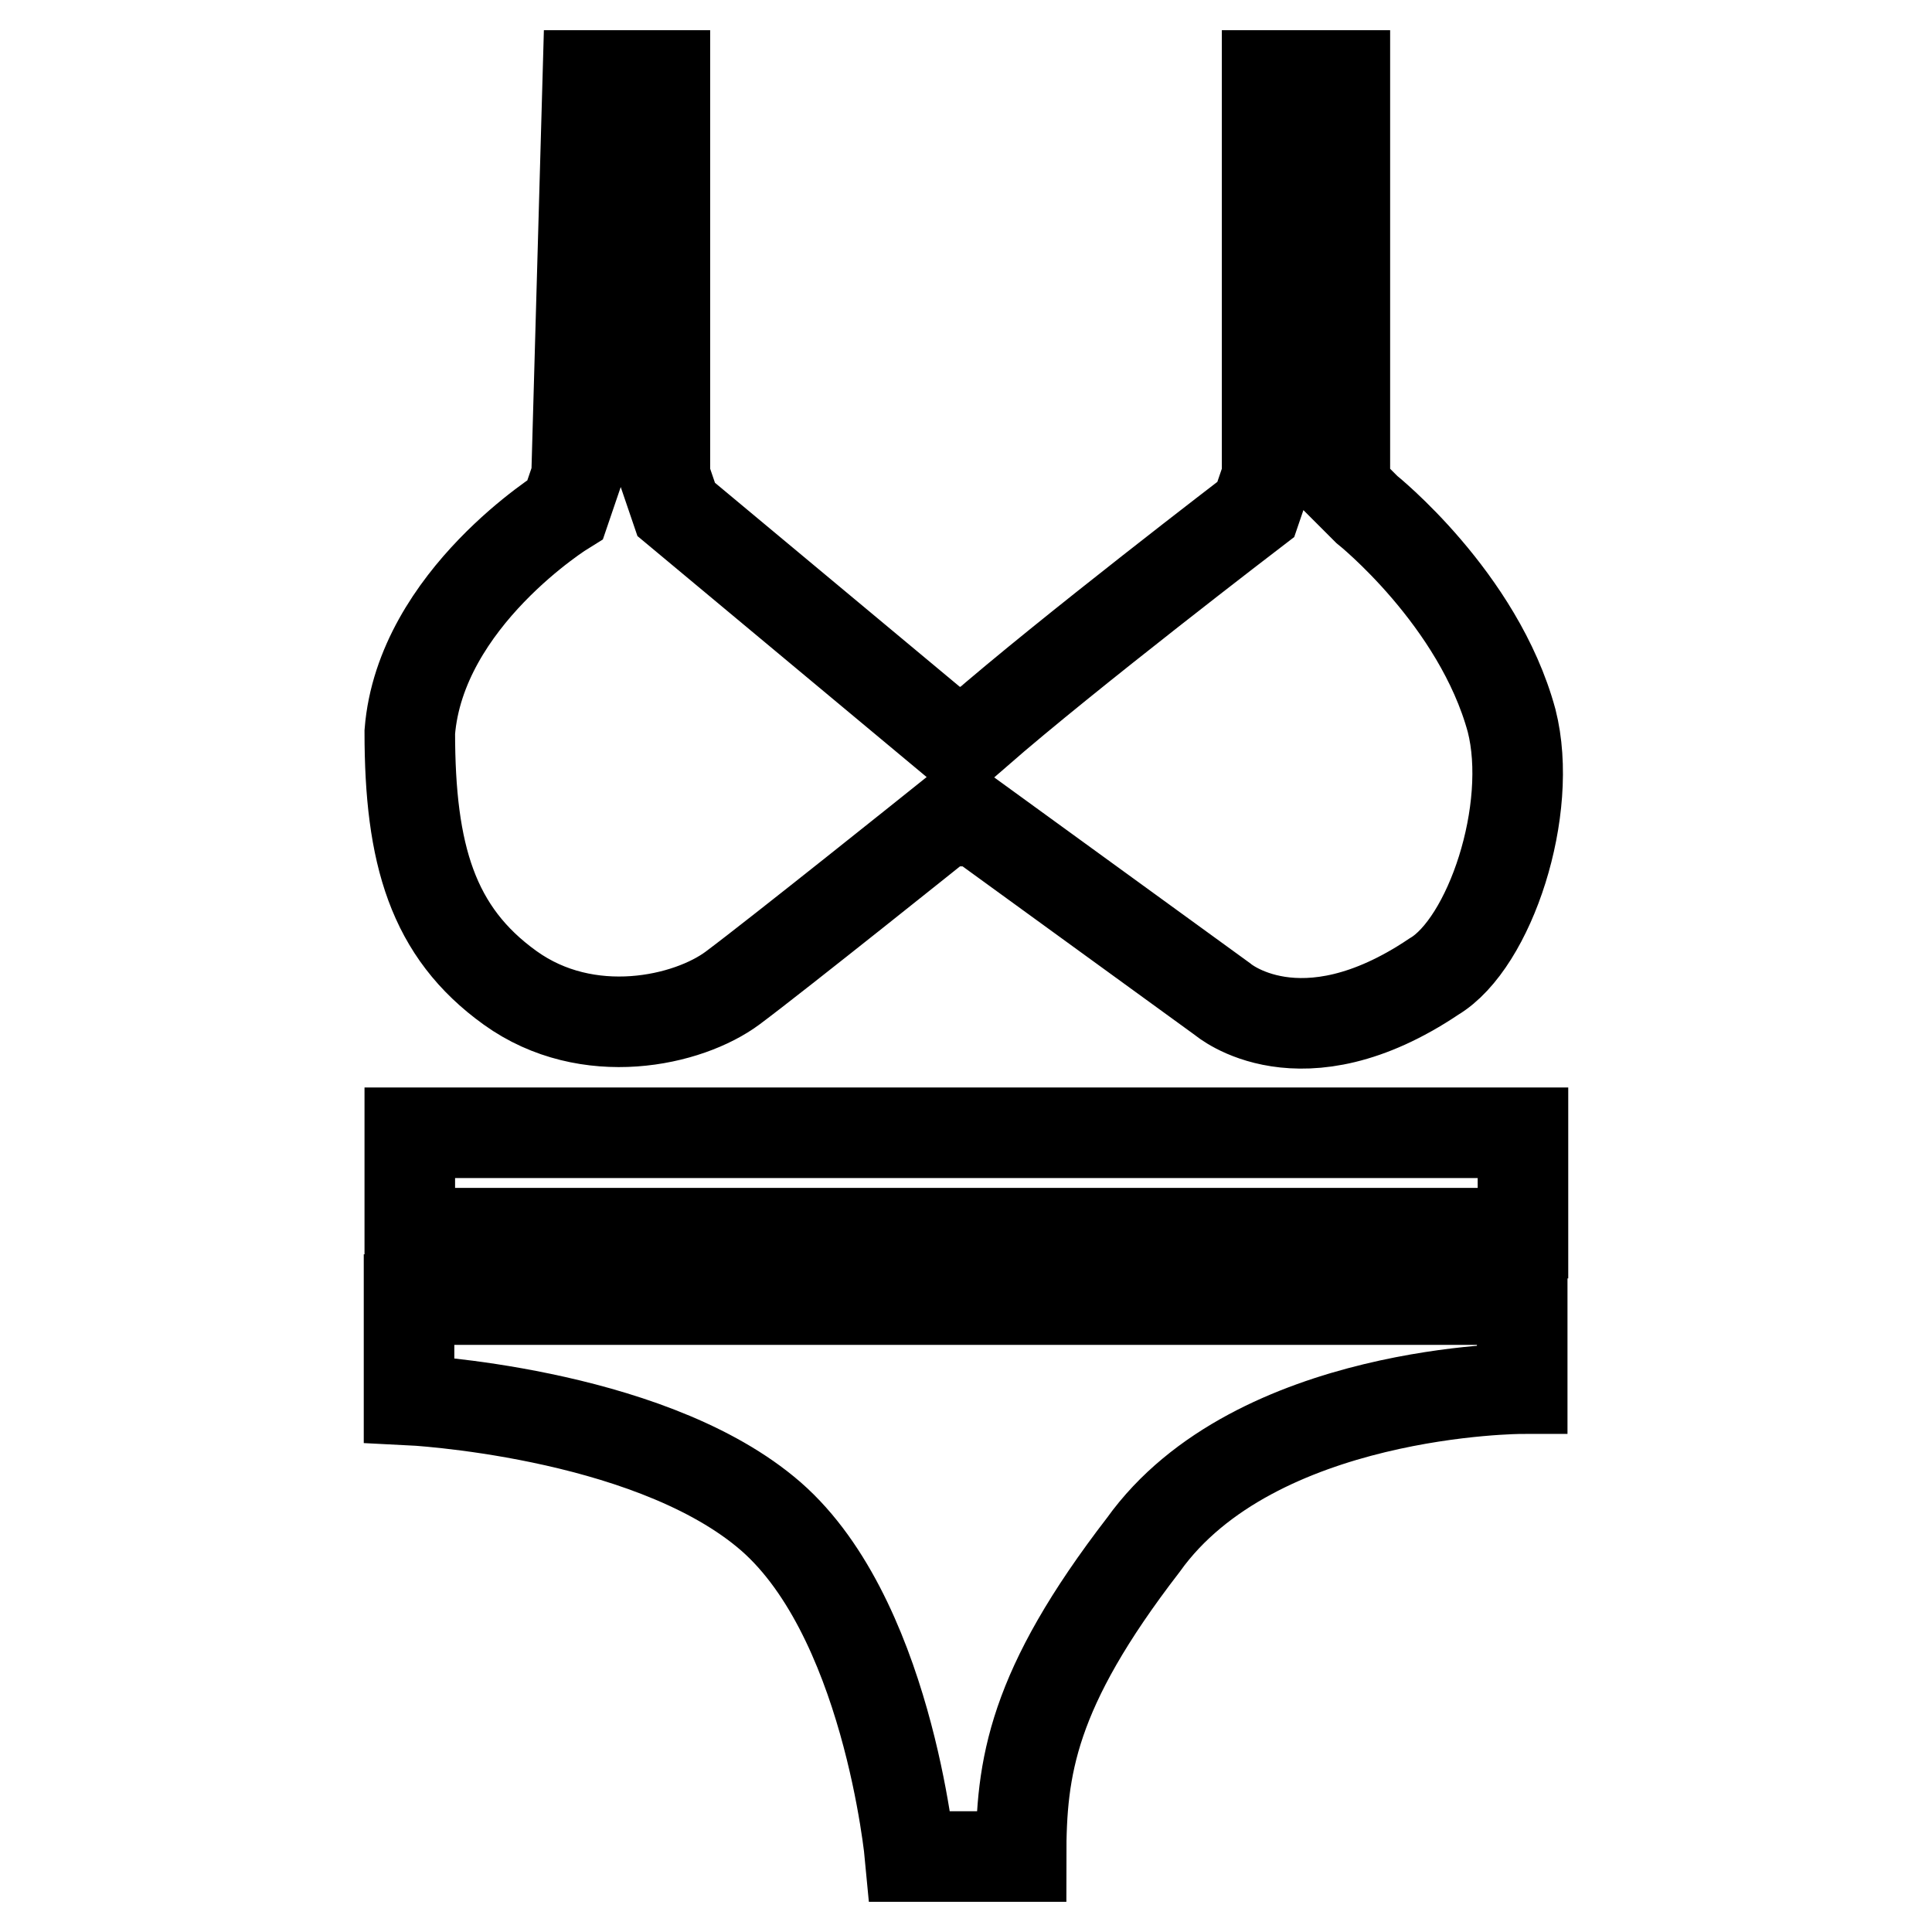
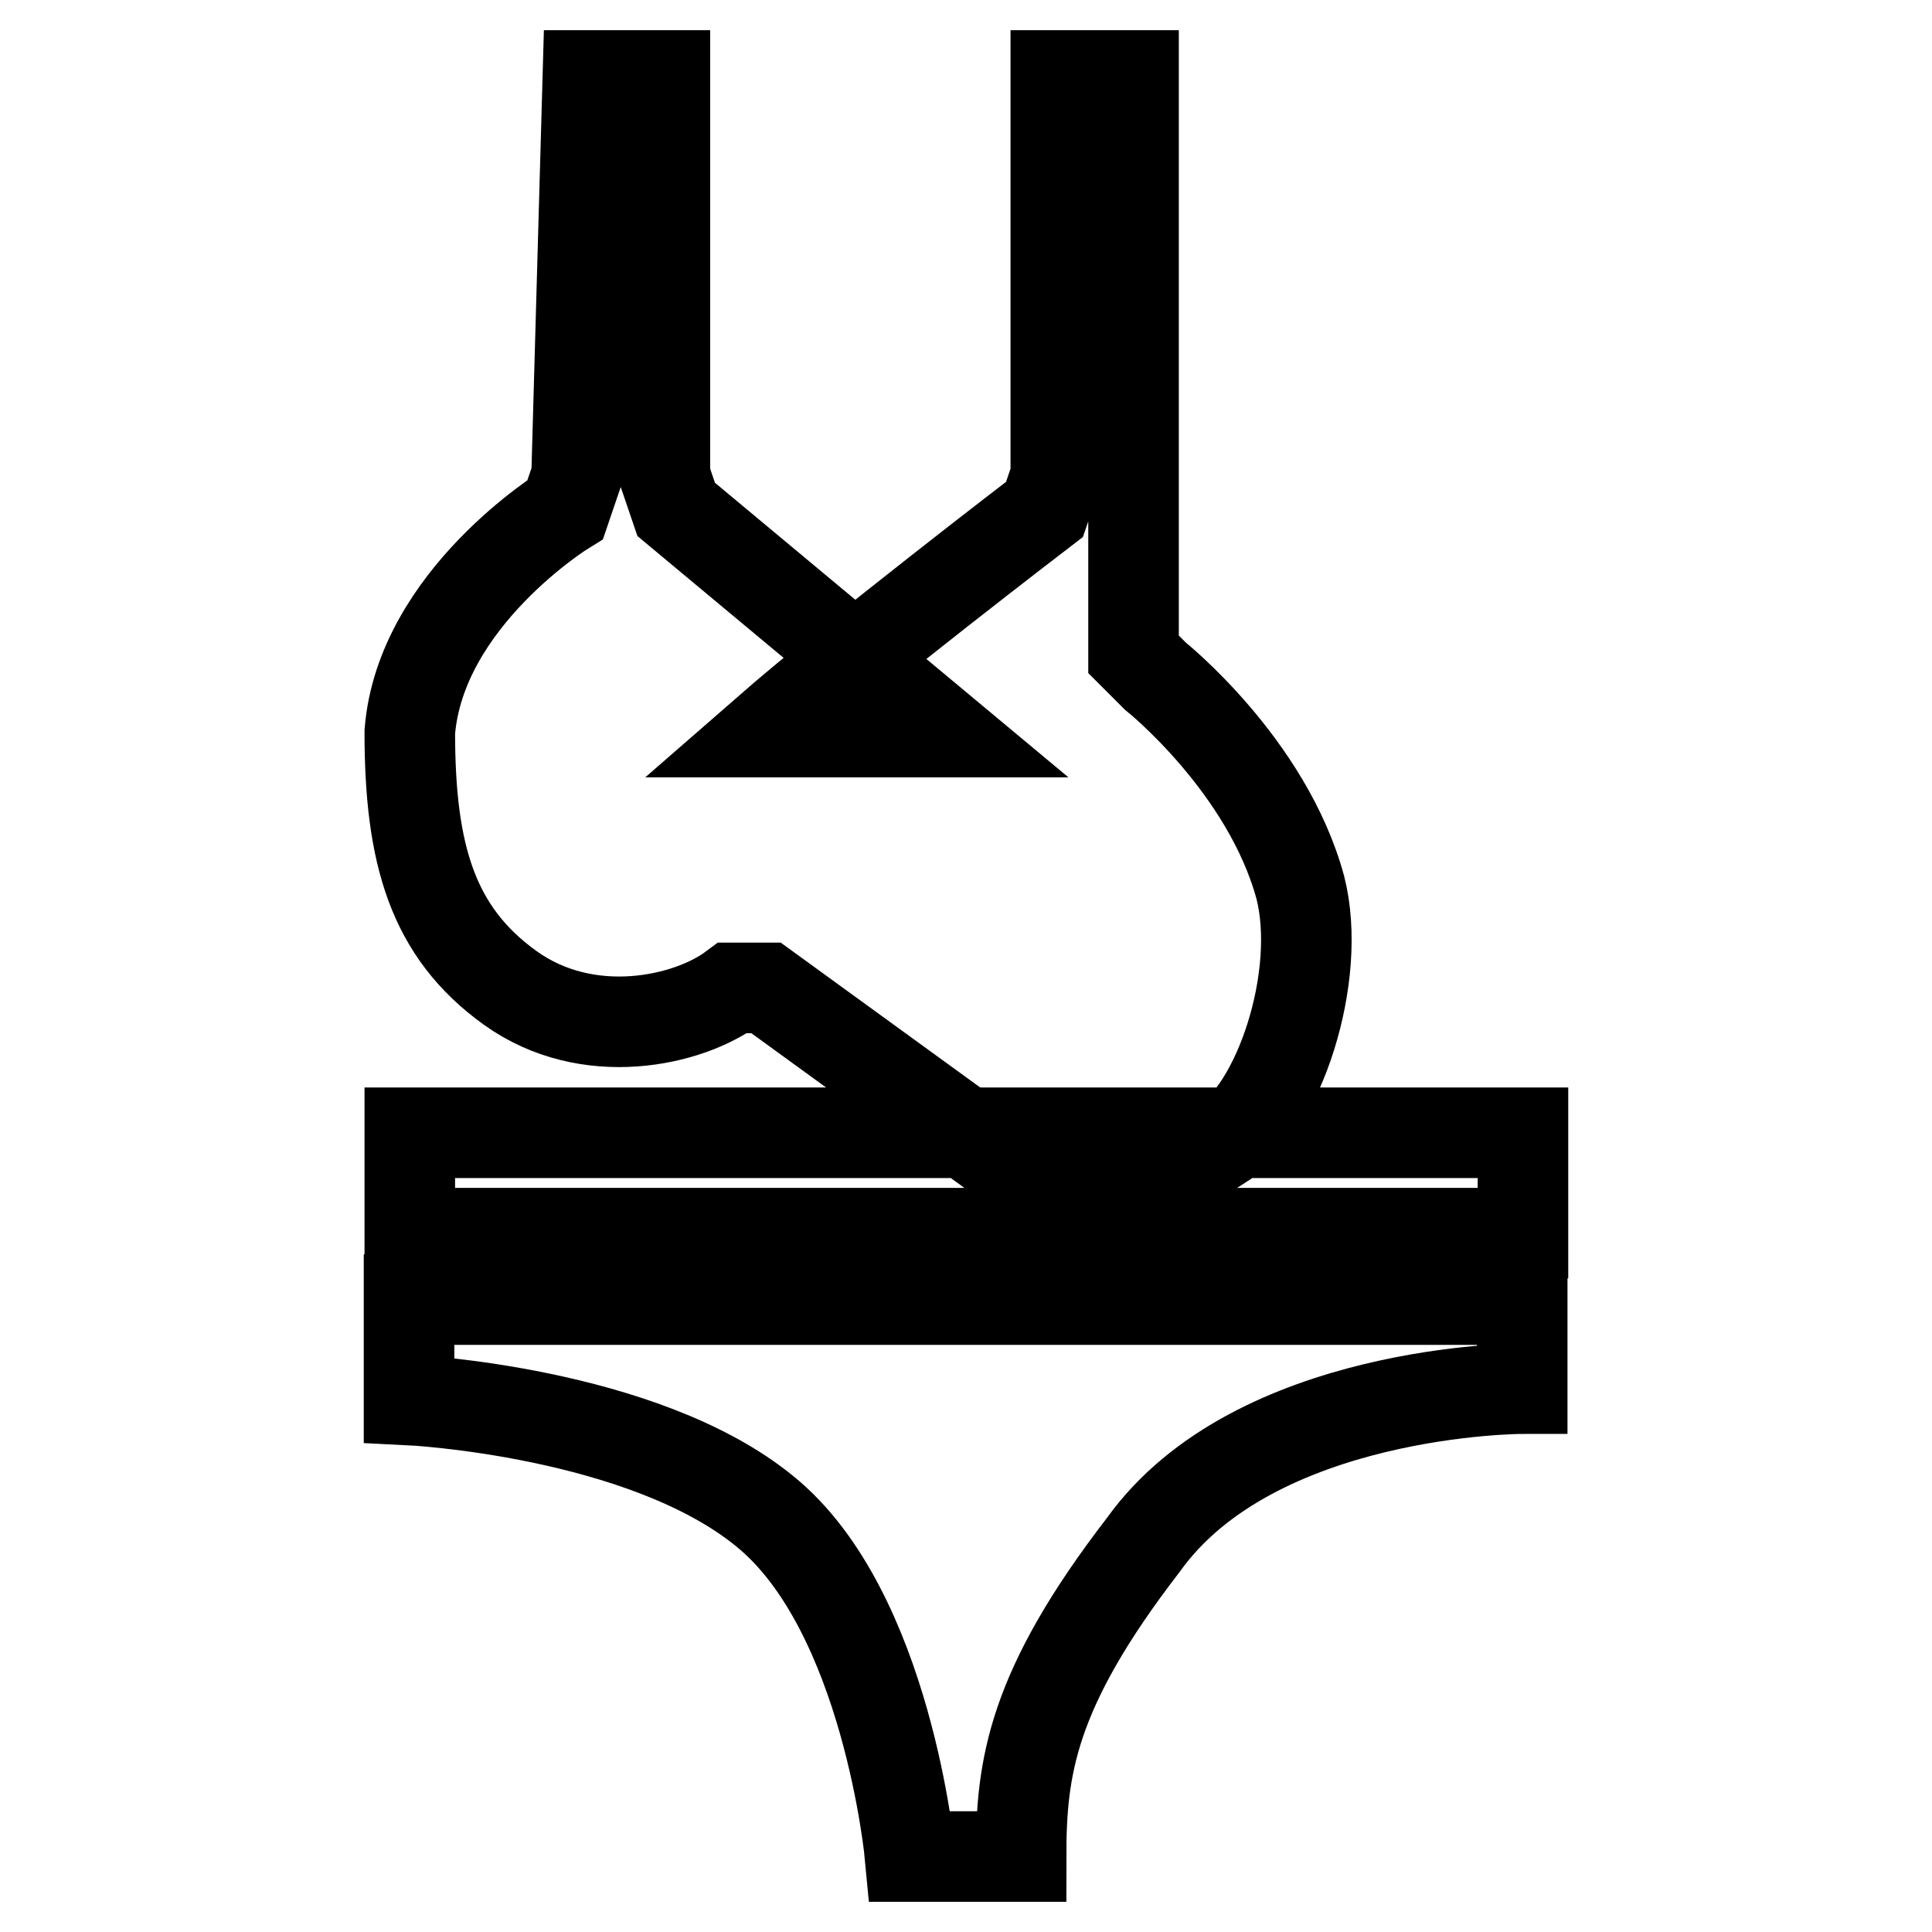
<svg xmlns="http://www.w3.org/2000/svg" version="1.1" x="0px" y="0px" viewBox="0 0 256 256" enable-background="new 0 0 256 256" xml:space="preserve">
  <g>
-     <path stroke-width="12" fill-opacity="0" stroke="#000000" d="M77.9,10l-1.5,53.1l-1.5,4.4c0,0-19.2,11.8-20.6,29.5c0,16.2,3,26.5,13.3,33.9c10.3,7.4,23.6,4.4,29.5,0 c5.9-4.4,28-22.1,28-22.1h4.4l32.5,23.6c0,0,10.3,8.9,28-3c7.4-4.4,13.3-22.1,10.3-33.9c-4.4-16.2-19.2-28-19.2-28l-2.9-2.9V10 h-10.3v53.1l-1.5,4.4c0,0-25.1,19.2-36.9,29.5H125L89.6,67.5l-1.5-4.4V10H77.9z M54.3,150.1v13.3h147.5v-13.3H54.3z M120.6,246 c0,0-3-32.5-19.2-45.7c-16.2-13.3-47.2-14.8-47.2-14.8v-13.3h147.5V184c0,0-35.4,0-50.2,20.7c-14.8,19.2-16.2,29.5-16.2,41.3H120.6 z" />
+     <path stroke-width="12" fill-opacity="0" stroke="#000000" d="M77.9,10l-1.5,53.1l-1.5,4.4c0,0-19.2,11.8-20.6,29.5c0,16.2,3,26.5,13.3,33.9c10.3,7.4,23.6,4.4,29.5,0 h4.4l32.5,23.6c0,0,10.3,8.9,28-3c7.4-4.4,13.3-22.1,10.3-33.9c-4.4-16.2-19.2-28-19.2-28l-2.9-2.9V10 h-10.3v53.1l-1.5,4.4c0,0-25.1,19.2-36.9,29.5H125L89.6,67.5l-1.5-4.4V10H77.9z M54.3,150.1v13.3h147.5v-13.3H54.3z M120.6,246 c0,0-3-32.5-19.2-45.7c-16.2-13.3-47.2-14.8-47.2-14.8v-13.3h147.5V184c0,0-35.4,0-50.2,20.7c-14.8,19.2-16.2,29.5-16.2,41.3H120.6 z" />
  </g>
</svg>